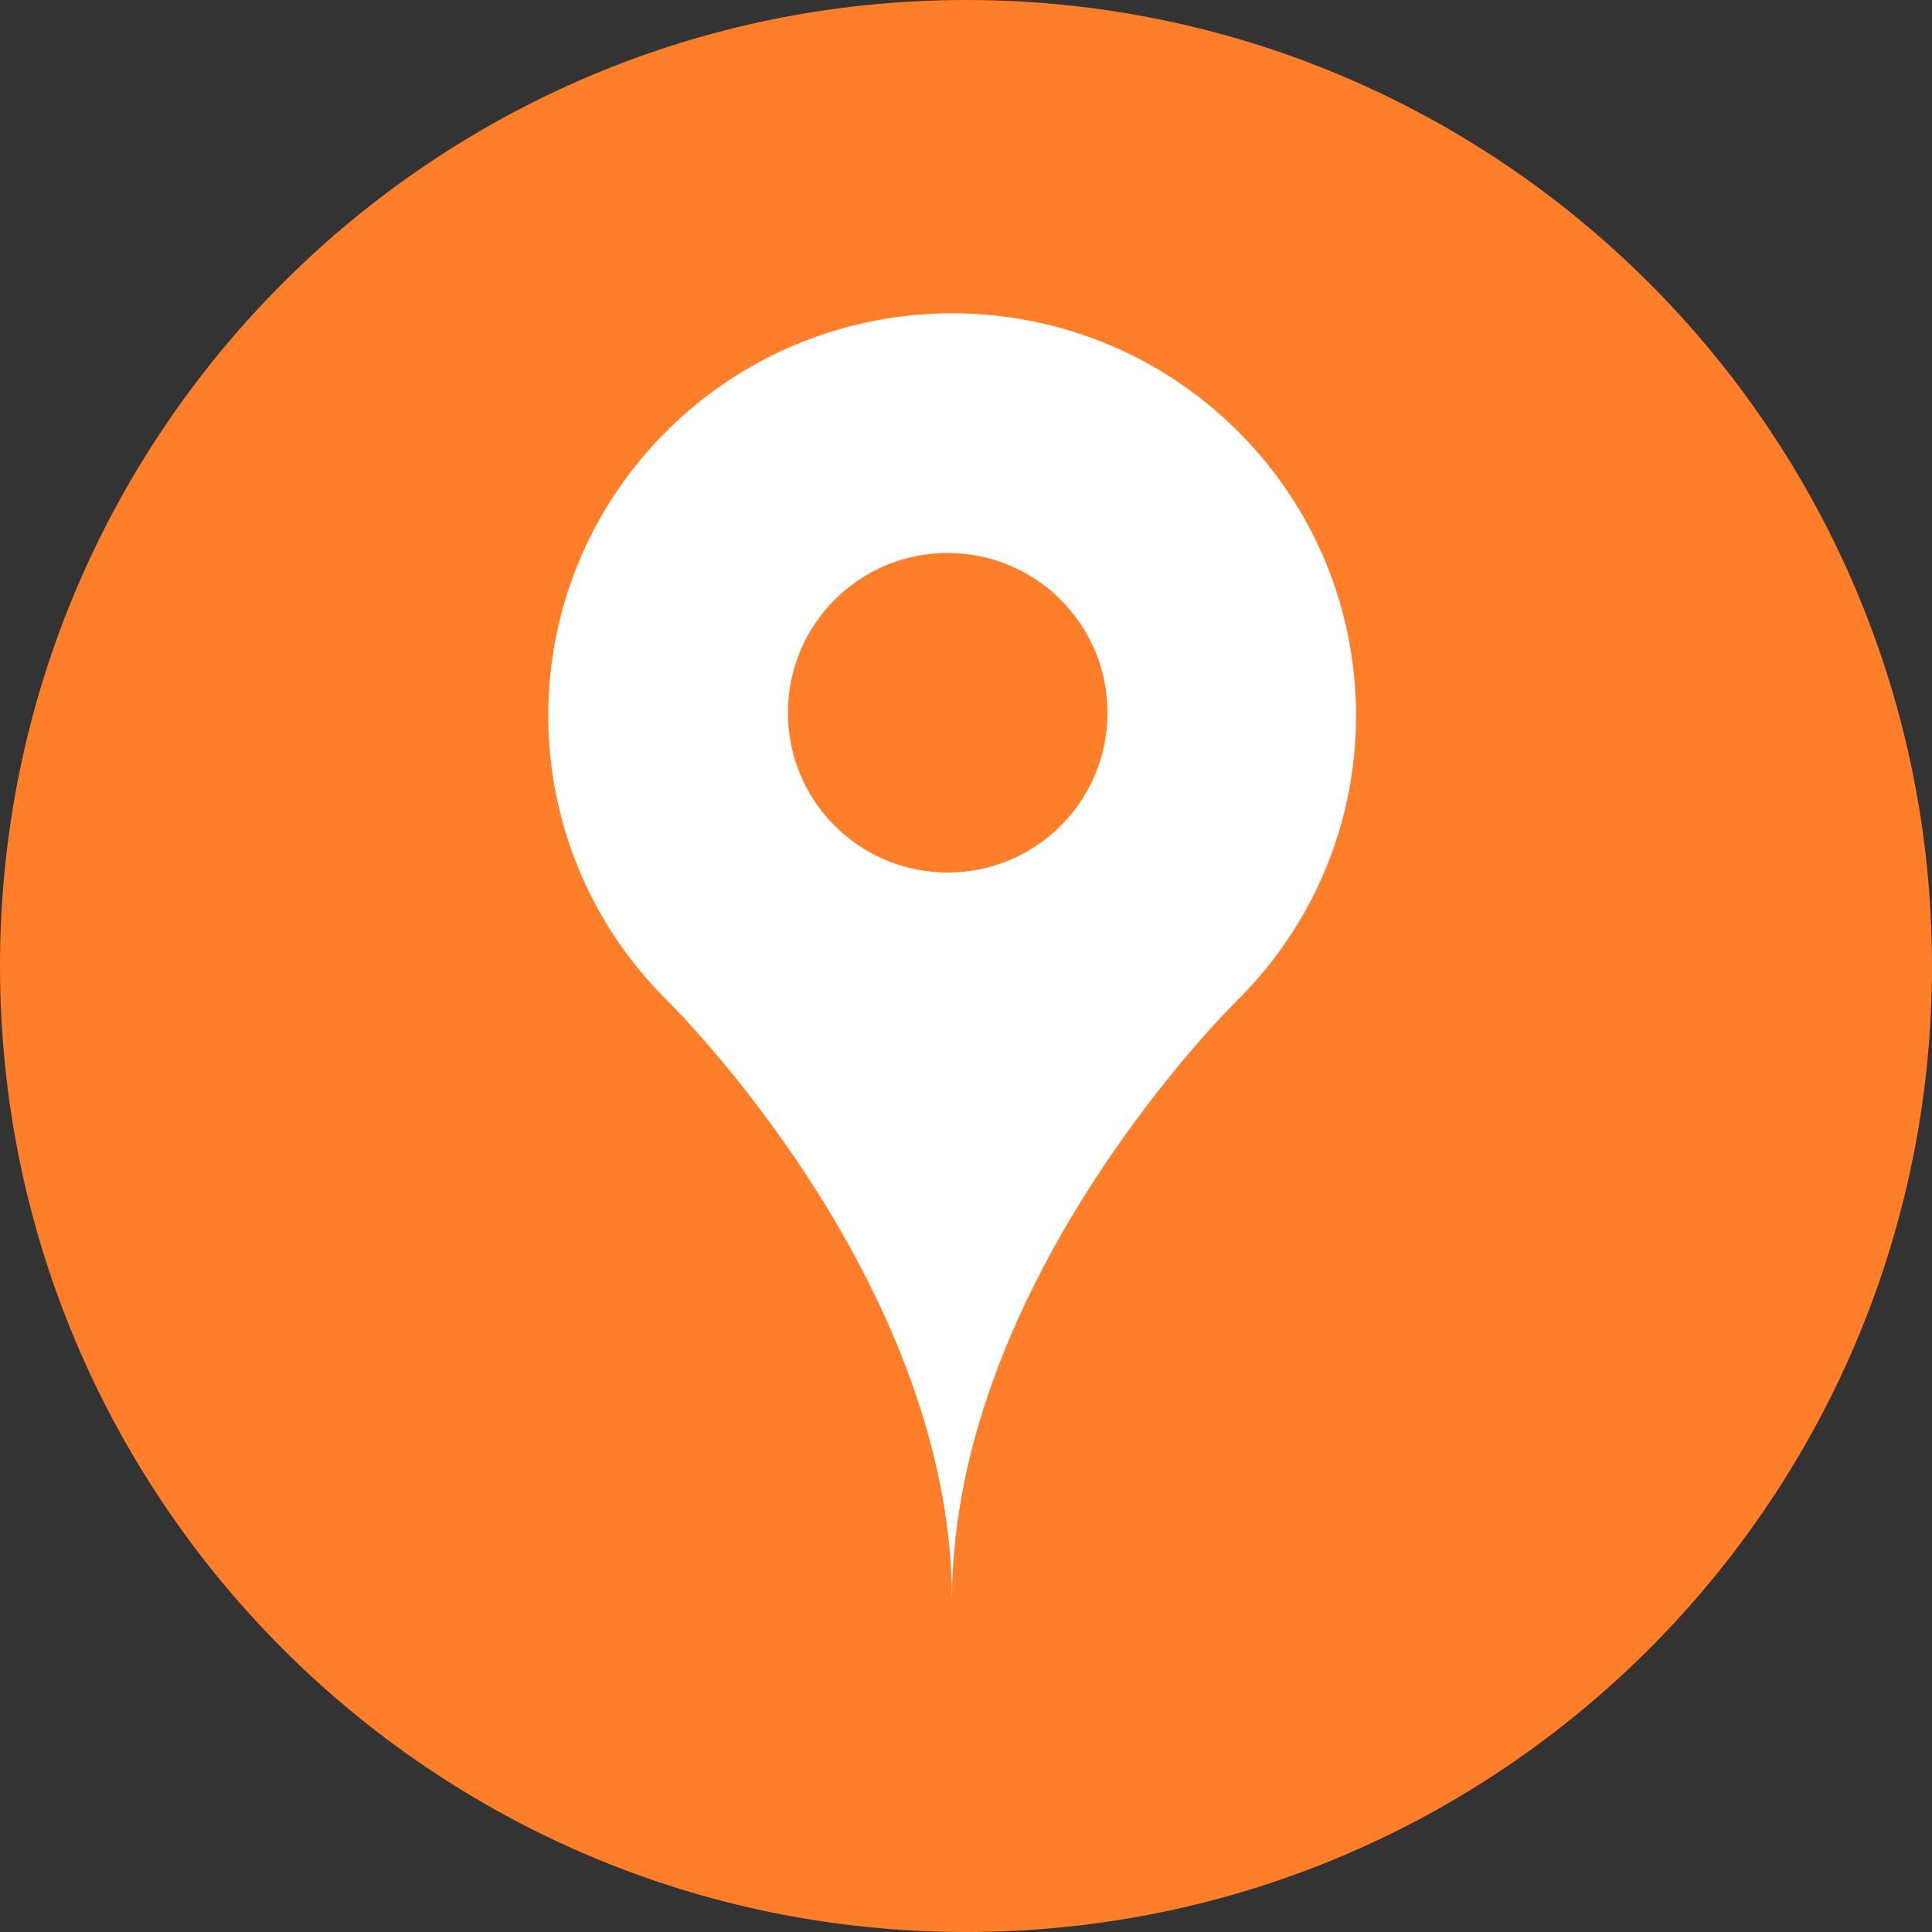
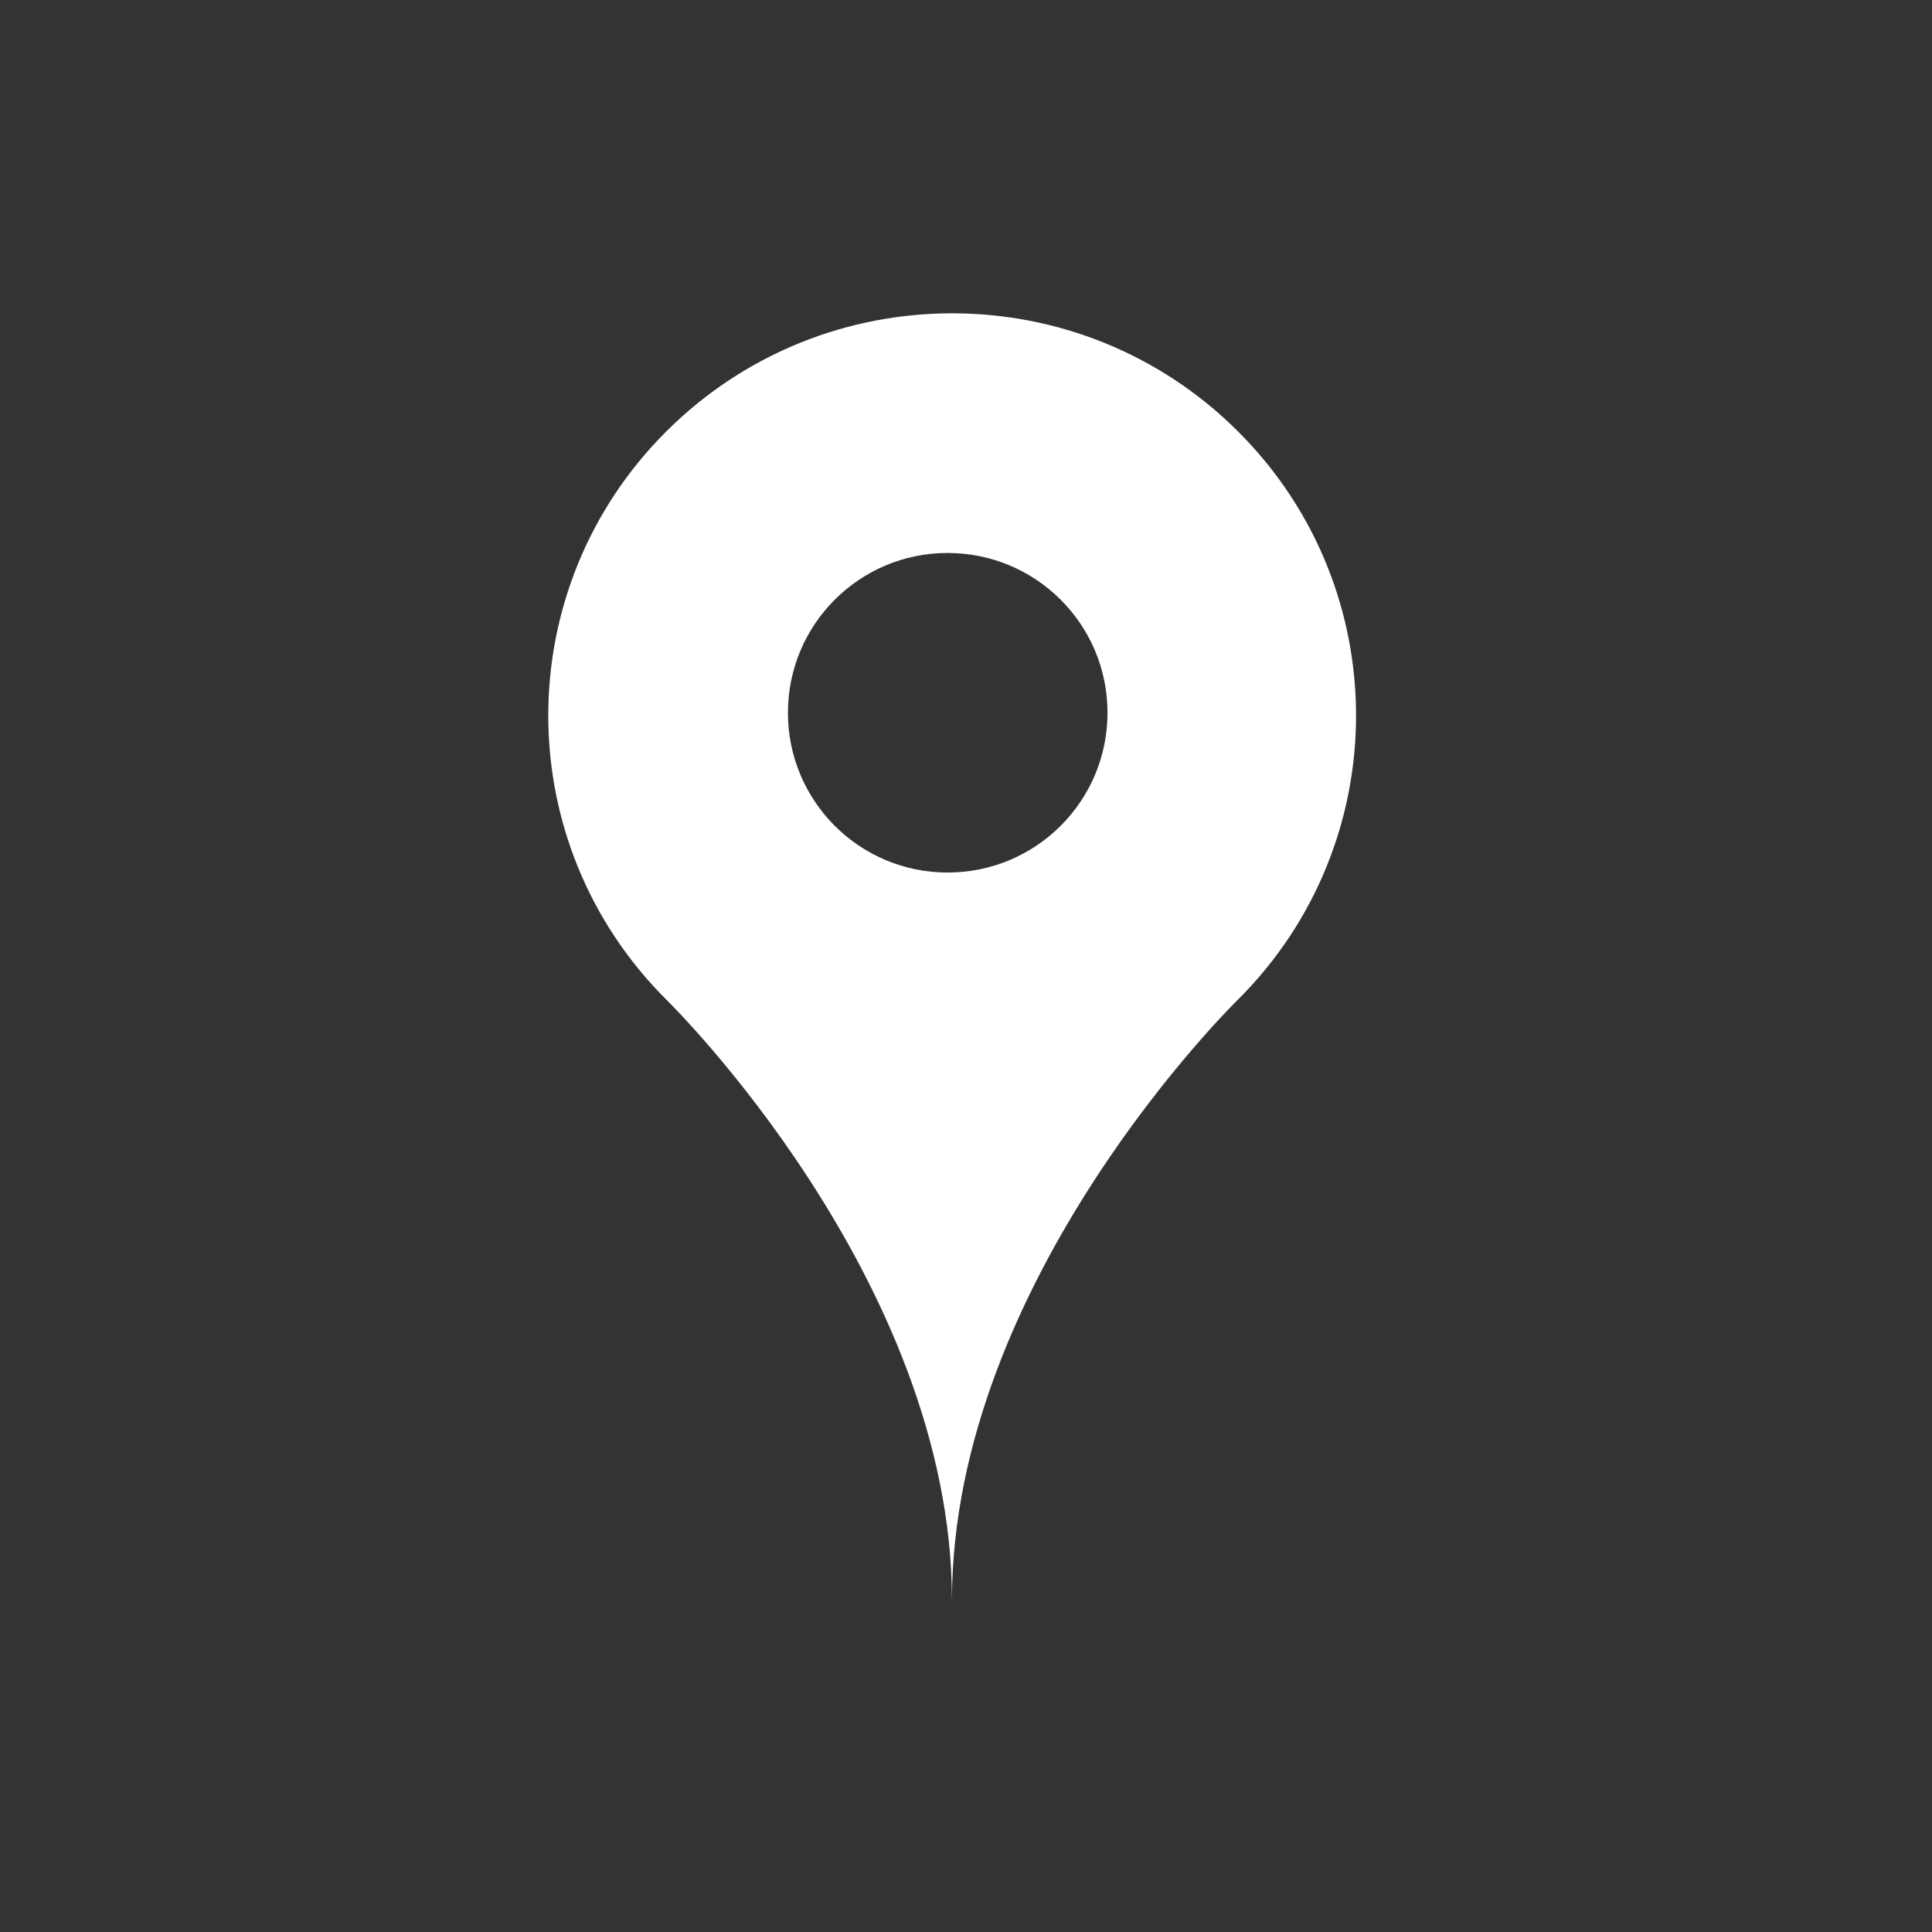
<svg xmlns="http://www.w3.org/2000/svg" xmlns:ns1="http://www.bohemiancoding.com/sketch/ns" width="170px" height="170px" viewBox="0 0 170 170" version="1.1">
  <rect x="0" y="0" width="170" height="170" fill="#333333" stroke="none" />
  <title>adverb-place</title>
  <desc>Created with Sketch.</desc>
  <defs />
  <g id="Adverbs-Copy" stroke="none" stroke-width="1" fill="none" fill-rule="evenodd" ns1:type="MSPage">
-     <path d="M0,85 C0,131.944 38.056,170 85,170 C131.944,170 170,131.944 170,85 C170,38.056 131.944,0 85,0 C38.056,0 0,38.056 0,85 Z" id="adverb-place" fill="#FF7E29" ns1:type="MSShapeGroup" />
    <g id="adv-place" ns1:type="MSArtboardGroup" transform="translate(-103, -130)" fill="#FFFFFF">
      <path d="M211.909,167.936 C198.027,154.112 175.539,154.112 161.654,167.936 C147.773,181.753 147.773,204.17 161.654,217.984 C161.654,217.984 186.765,242.511 186.765,270.824 C186.765,242.511 211.905,217.984 211.905,217.984 C225.793,204.17 225.793,181.753 211.909,167.936 C211.909,167.936 225.793,181.753 211.909,167.936 L211.909,167.936 L211.909,167.936 Z M186.378,206.776 C178.621,206.776 172.332,200.488 172.332,192.716 C172.332,184.945 178.621,178.657 186.378,178.657 C194.163,178.657 200.451,184.945 200.451,192.716 C200.451,200.488 194.163,206.776 186.378,206.776 L186.378,206.776 L186.378,206.776 L186.378,206.776 Z" id="Verb---Blank-copy" ns1:type="MSShapeGroup" />
    </g>
  </g>
</svg>